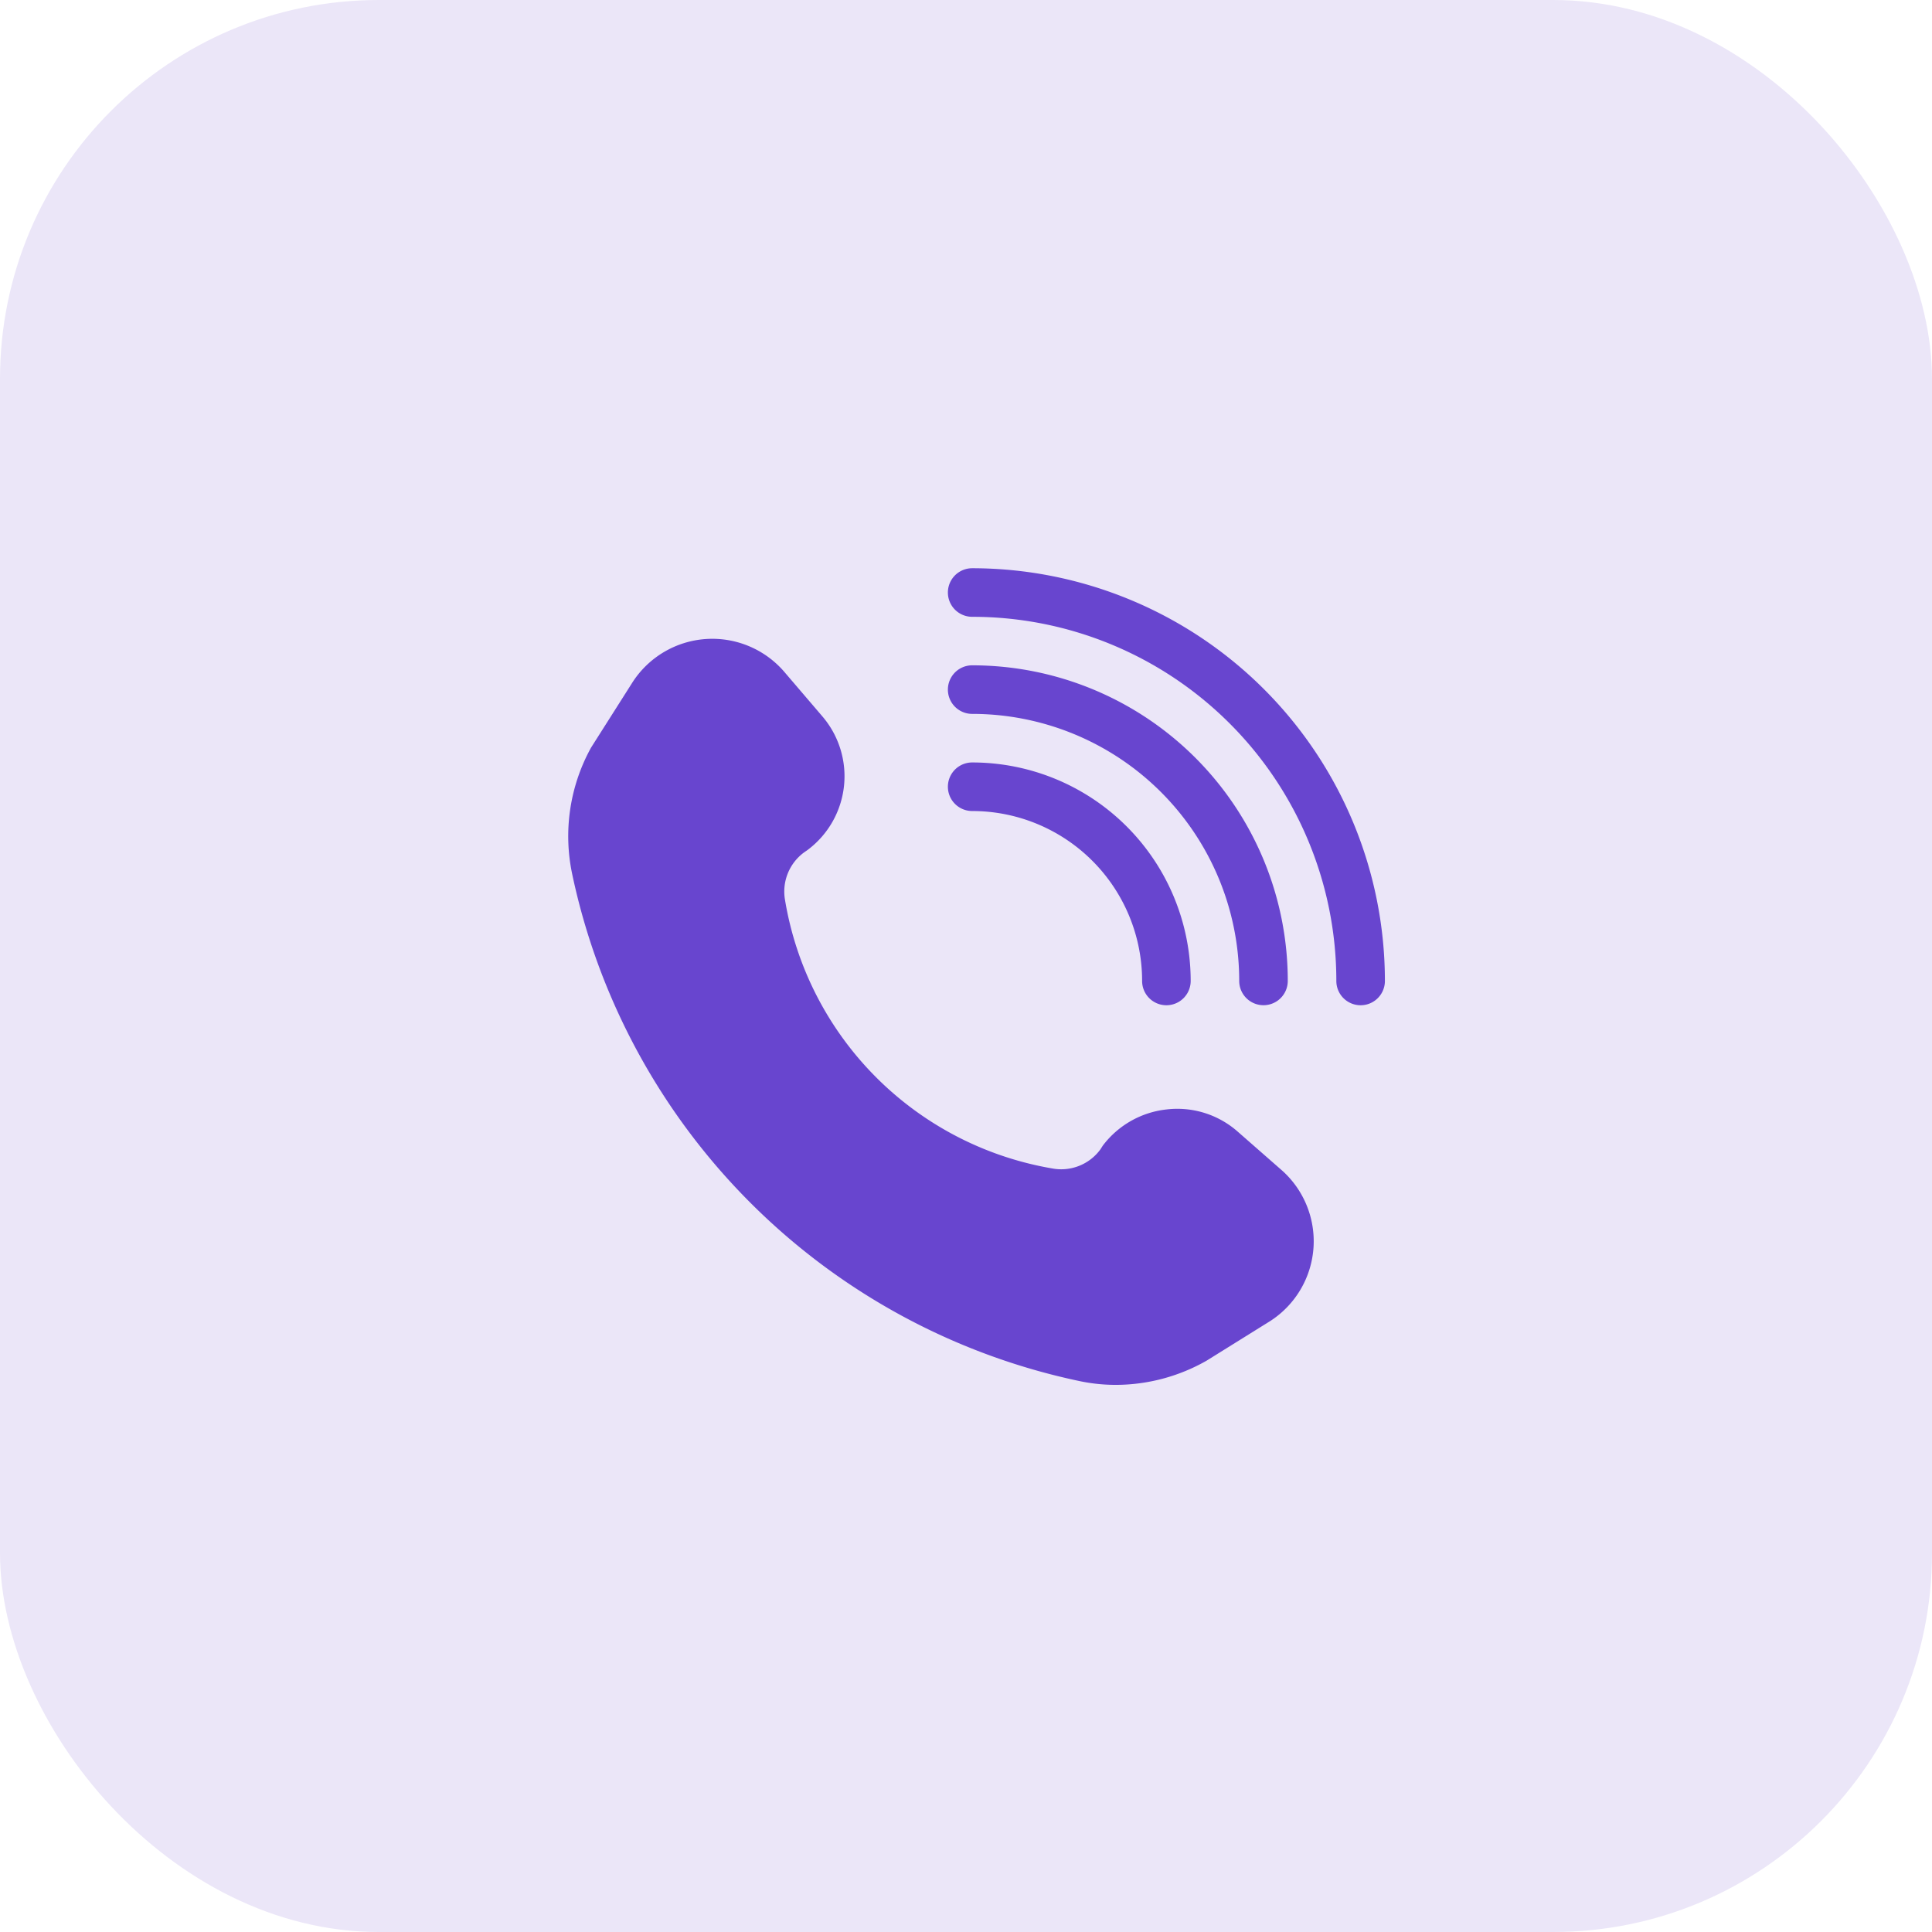
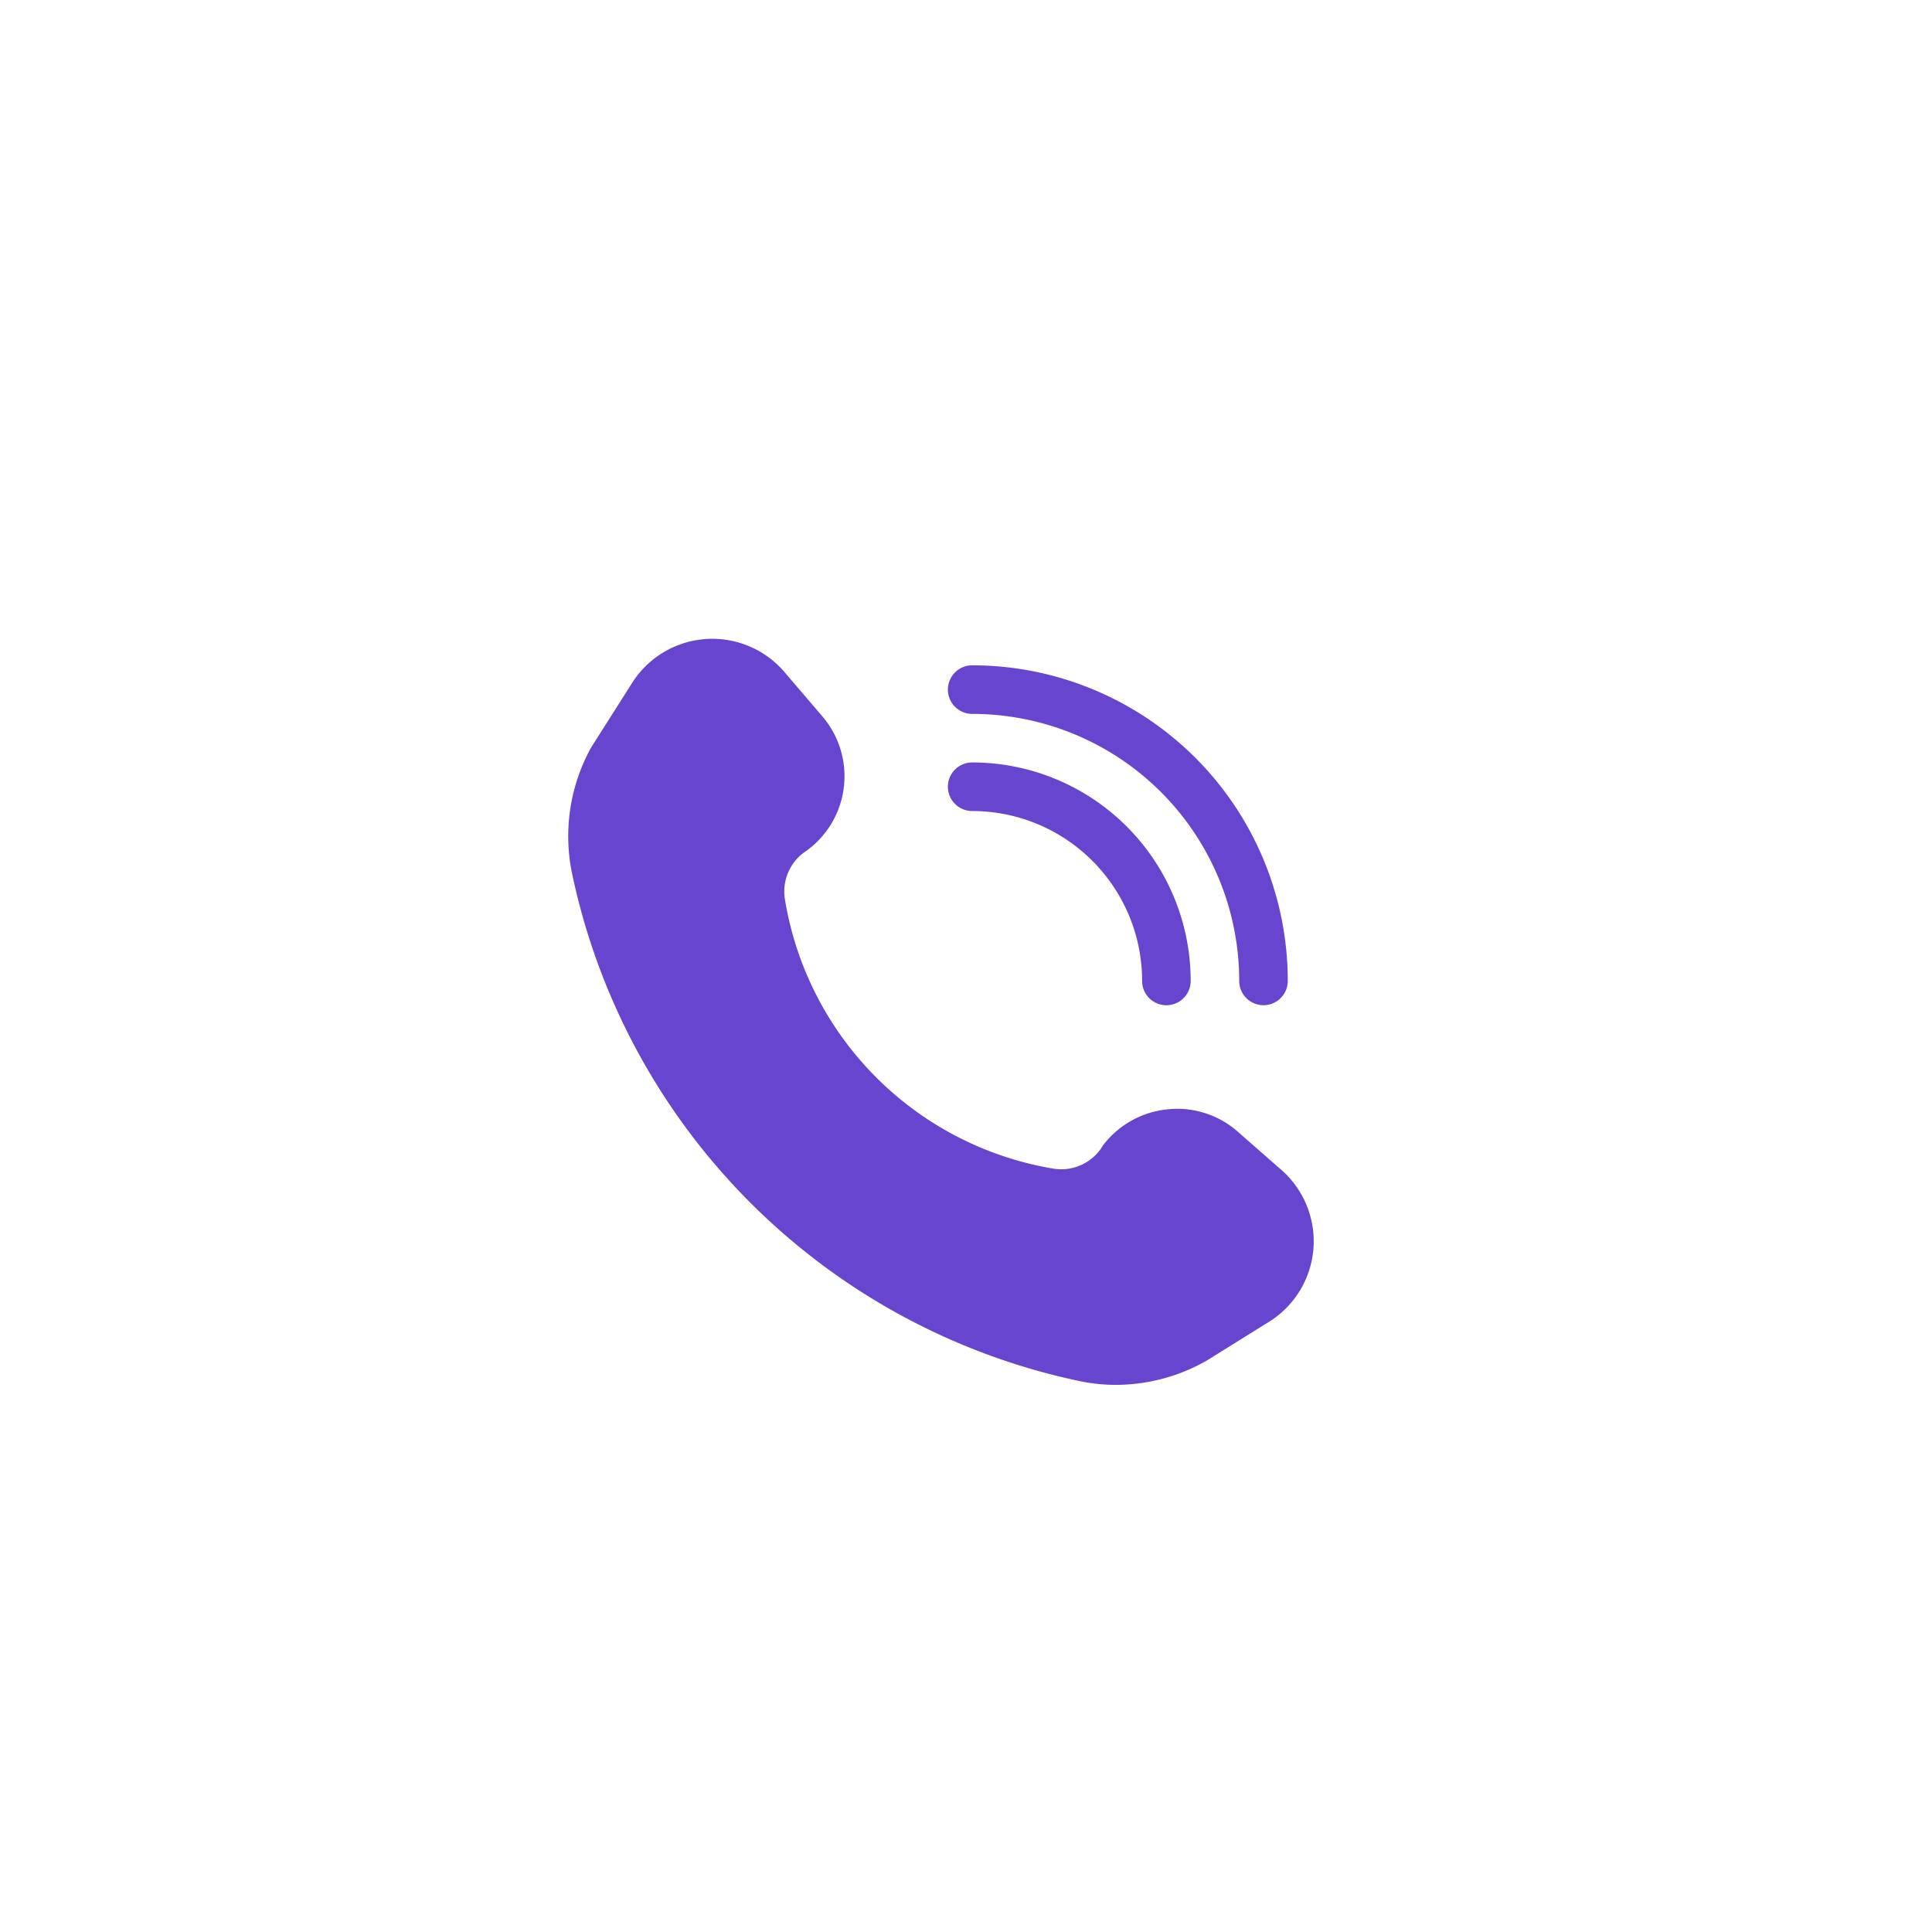
<svg xmlns="http://www.w3.org/2000/svg" width="51" height="51" viewBox="0 0 51 51">
  <g id="Group_60924" data-name="Group 60924" transform="translate(-275 -4238)">
-     <rect id="Rectangle_3874" data-name="Rectangle 3874" width="51" height="51" rx="10" transform="translate(275 4238)" fill="#ebe6f8" />
    <g id="Layer_2" data-name="Layer 2" transform="translate(288.639 4250)">
      <path id="Path_11540" data-name="Path 11540" d="M19.016,18.9a2.41,2.41,0,0,0-1.865-.57,2.442,2.442,0,0,0-1.679.955l-.064.1a1.282,1.282,0,0,1-1.282.5,8.62,8.62,0,0,1-7.043-7.088,1.282,1.282,0,0,1,.5-1.25l.1-.07a2.429,2.429,0,0,0,.385-3.525L7.083,6.8a2.506,2.506,0,0,0-4.031.263L1.963,8.779a4.838,4.838,0,0,0-.5,3.326A17.342,17.342,0,0,0,14.857,25.5a4.633,4.633,0,0,0,.981.1,4.851,4.851,0,0,0,2.378-.641L19.9,23.91a2.506,2.506,0,0,0,.263-4.005Z" transform="translate(0 -1.043)" fill="#6845cf" />
      <path id="Path_11541" data-name="Path 11541" d="M17.641,12.282a4.486,4.486,0,0,1,4.486,4.486.641.641,0,1,0,1.282,0A5.768,5.768,0,0,0,17.641,11a.641.641,0,1,0,0,1.282Z" transform="translate(-5.617 -2.873)" fill="#6845cf" />
      <path id="Path_11542" data-name="Path 11542" d="M17.641,8.282a7.049,7.049,0,0,1,7.049,7.049.641.641,0,1,0,1.282,0A8.331,8.331,0,0,0,17.641,7a.641.641,0,1,0,0,1.282Z" transform="translate(-5.617 -1.437)" fill="#6845cf" />
-       <path id="Path_11543" data-name="Path 11543" d="M17.641,3a.641.641,0,1,0,0,1.282,9.613,9.613,0,0,1,9.613,9.613.641.641,0,1,0,1.282,0A10.9,10.9,0,0,0,17.641,3Z" transform="translate(-5.617 0)" fill="#6845cf" />
    </g>
  </g>
</svg>